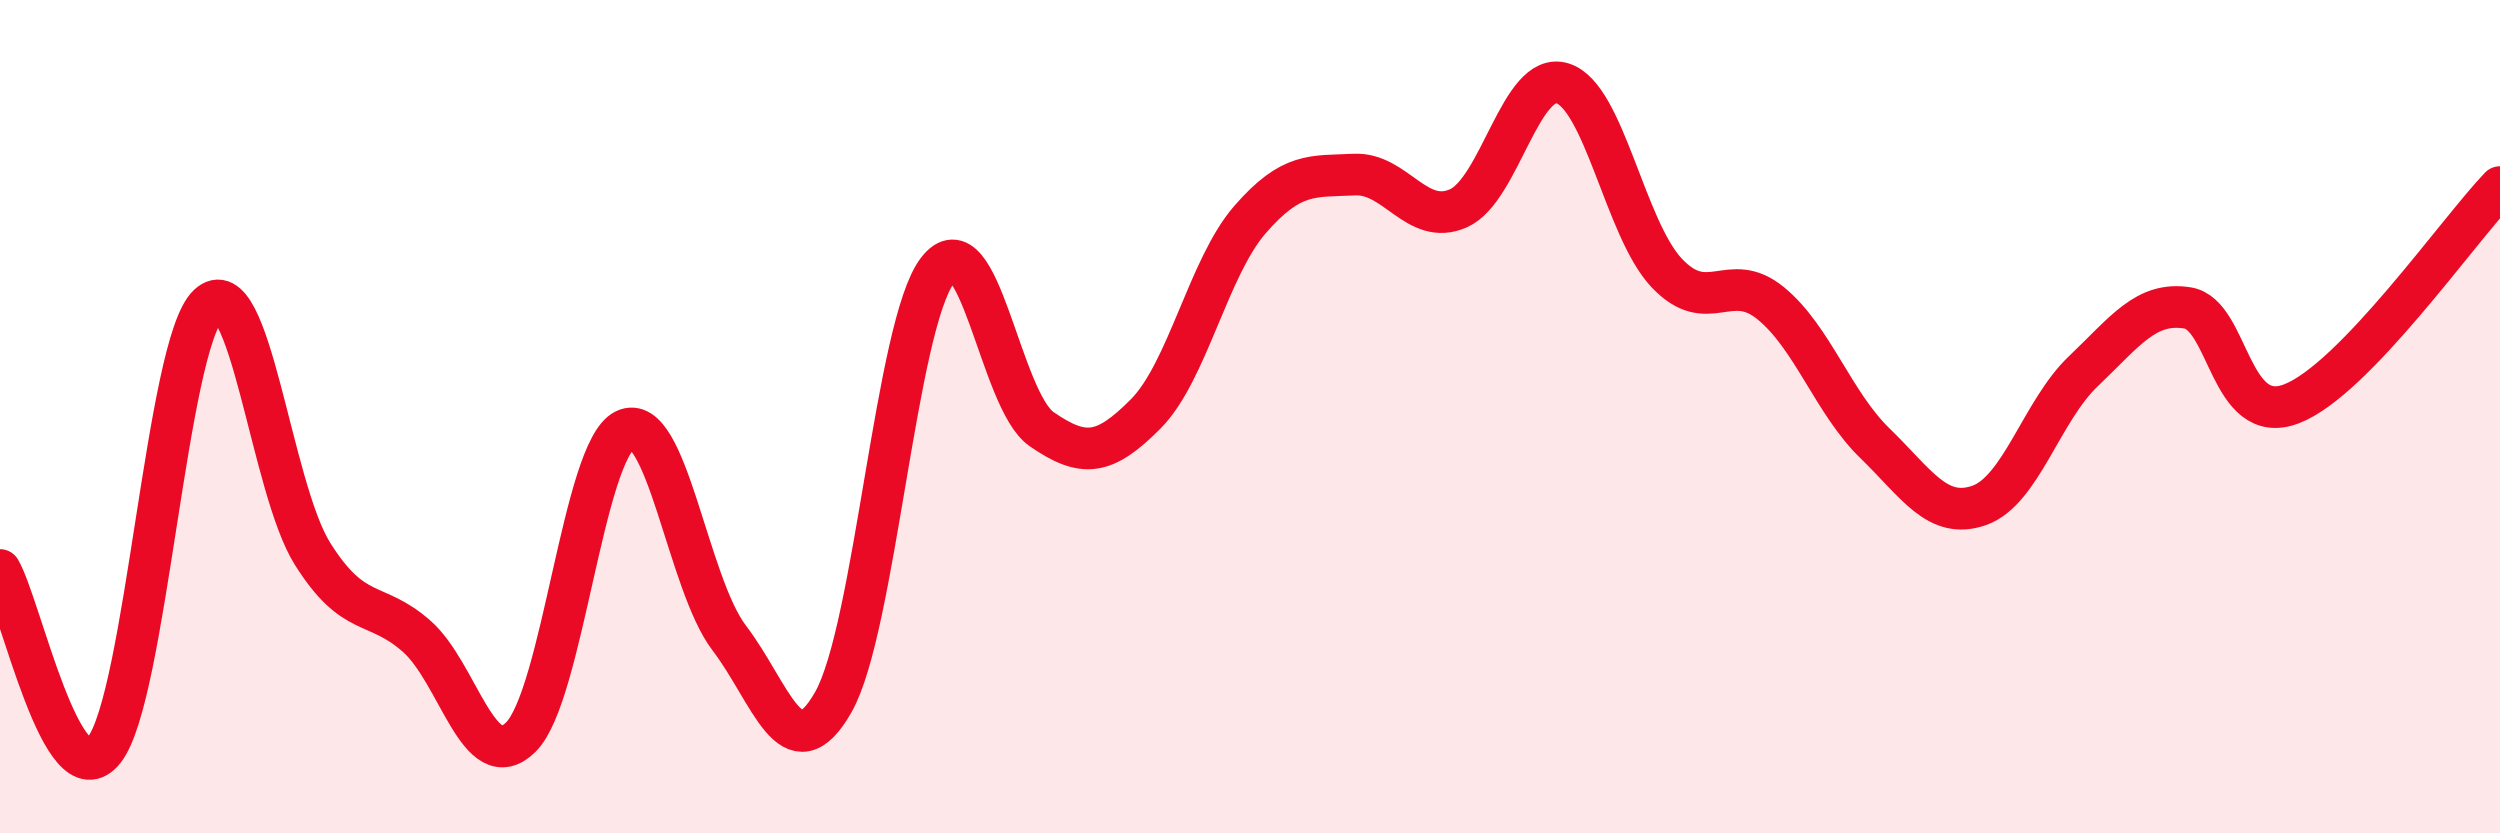
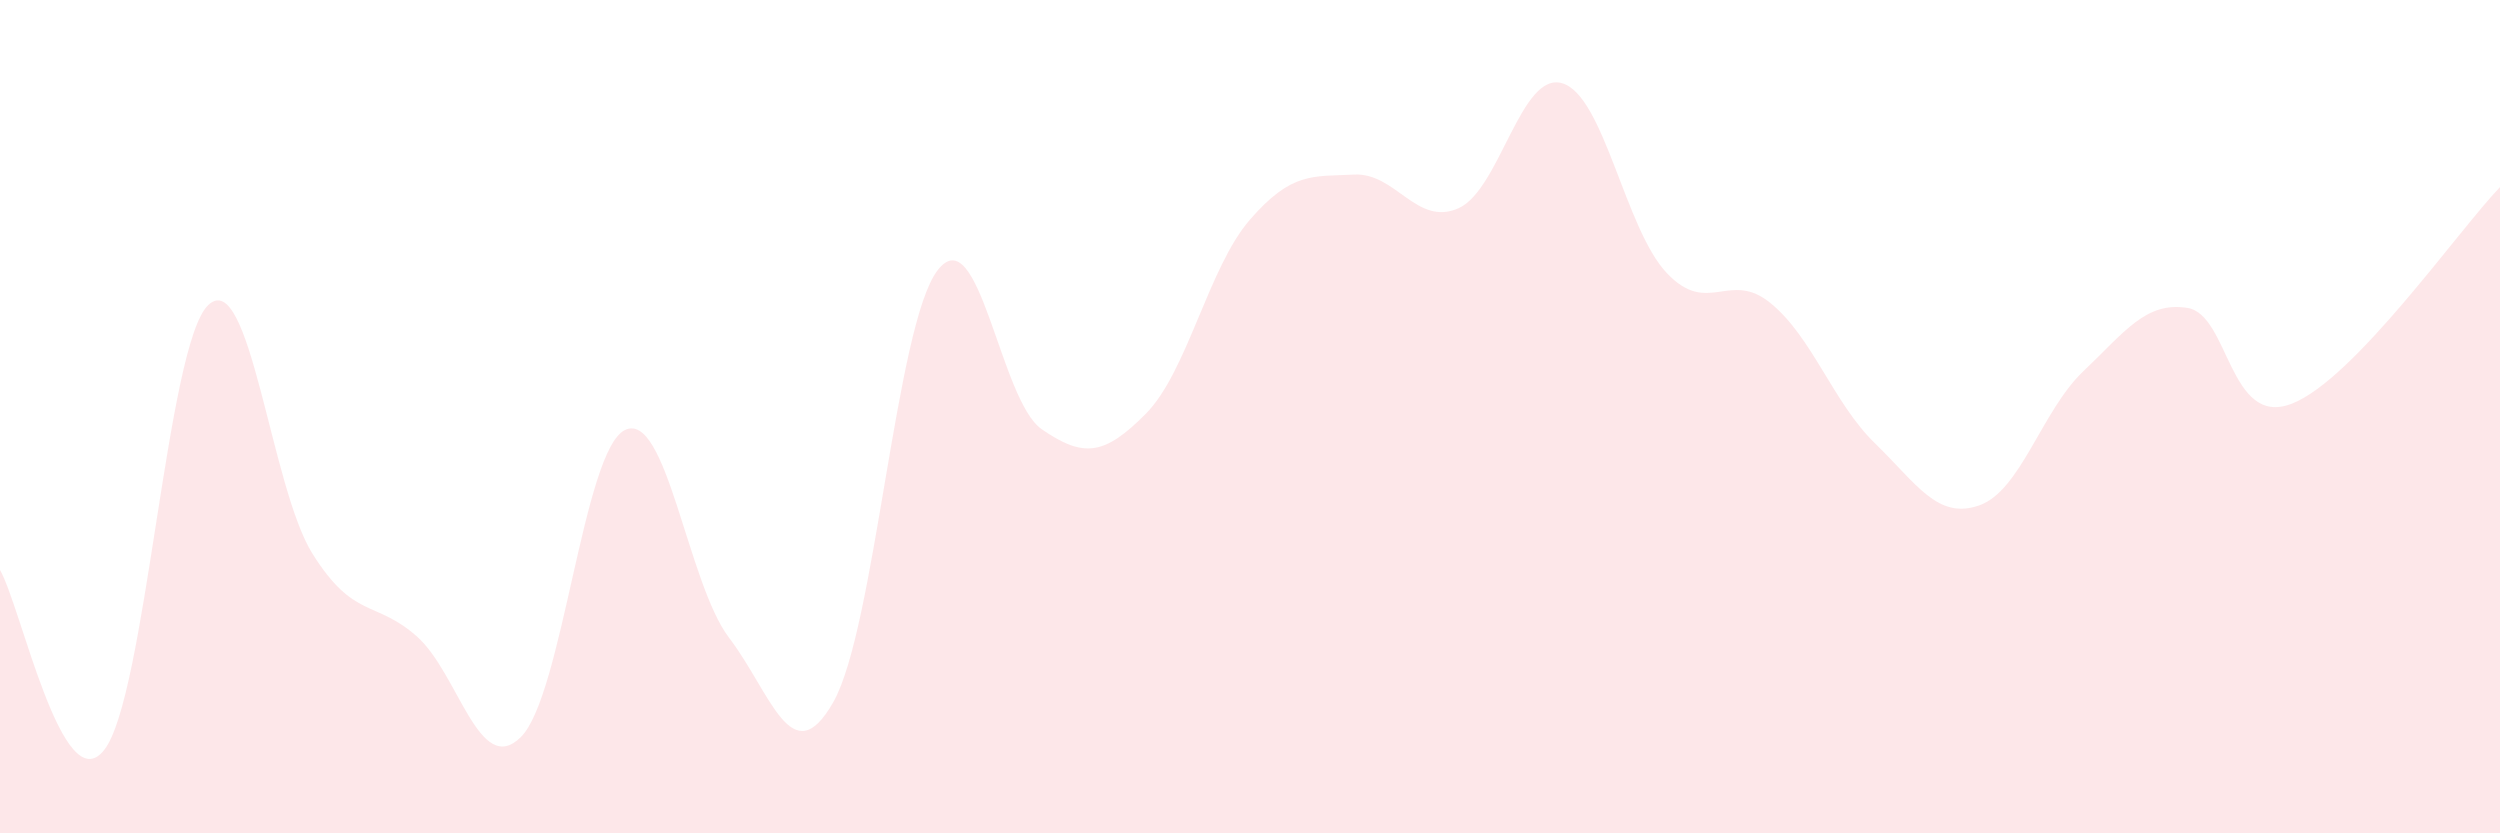
<svg xmlns="http://www.w3.org/2000/svg" width="60" height="20" viewBox="0 0 60 20">
  <path d="M 0,13.68 C 0.5,14.54 1.5,19.27 2.5,18 C 3.5,16.73 4,8.26 5,7.32 C 6,6.38 6.5,11.7 7.5,13.29 C 8.5,14.88 9,14.39 10,15.27 C 11,16.15 11.5,18.68 12.5,17.69 C 13.5,16.7 14,10.8 15,10.32 C 16,9.84 16.5,14 17.5,15.31 C 18.5,16.62 19,18.61 20,16.85 C 21,15.09 21.5,7.8 22.5,6.49 C 23.5,5.18 24,9.61 25,10.3 C 26,10.99 26.5,10.94 27.5,9.93 C 28.5,8.92 29,6.42 30,5.27 C 31,4.12 31.5,4.24 32.5,4.19 C 33.5,4.14 34,5.44 35,5 C 36,4.56 36.5,1.69 37.5,2 C 38.5,2.31 39,5.49 40,6.55 C 41,7.61 41.5,6.46 42.5,7.28 C 43.5,8.1 44,9.67 45,10.64 C 46,11.61 46.5,12.48 47.5,12.13 C 48.5,11.78 49,9.86 50,8.91 C 51,7.96 51.5,7.23 52.5,7.39 C 53.5,7.55 53.5,10.27 55,9.69 C 56.5,9.11 59,5.53 60,4.49L60 20L0 20Z" fill="#EB0A25" opacity="0.1" stroke-linecap="round" stroke-linejoin="round" />
-   <path d="M 0,13.68 C 0.5,14.54 1.5,19.27 2.5,18 C 3.5,16.73 4,8.26 5,7.32 C 6,6.38 6.5,11.7 7.5,13.29 C 8.5,14.88 9,14.39 10,15.27 C 11,16.15 11.5,18.68 12.5,17.69 C 13.5,16.7 14,10.8 15,10.32 C 16,9.84 16.5,14 17.5,15.31 C 18.5,16.62 19,18.61 20,16.85 C 21,15.09 21.5,7.8 22.5,6.49 C 23.5,5.18 24,9.61 25,10.3 C 26,10.99 26.5,10.94 27.5,9.93 C 28.5,8.92 29,6.42 30,5.27 C 31,4.12 31.5,4.24 32.5,4.19 C 33.5,4.14 34,5.44 35,5 C 36,4.56 36.5,1.69 37.5,2 C 38.5,2.31 39,5.49 40,6.55 C 41,7.61 41.5,6.46 42.5,7.28 C 43.5,8.1 44,9.67 45,10.64 C 46,11.61 46.5,12.48 47.5,12.13 C 48.5,11.78 49,9.86 50,8.91 C 51,7.96 51.5,7.23 52.5,7.39 C 53.5,7.55 53.5,10.27 55,9.69 C 56.5,9.11 59,5.53 60,4.49" stroke="#EB0A25" stroke-width="1" fill="none" stroke-linecap="round" stroke-linejoin="round" />
</svg>